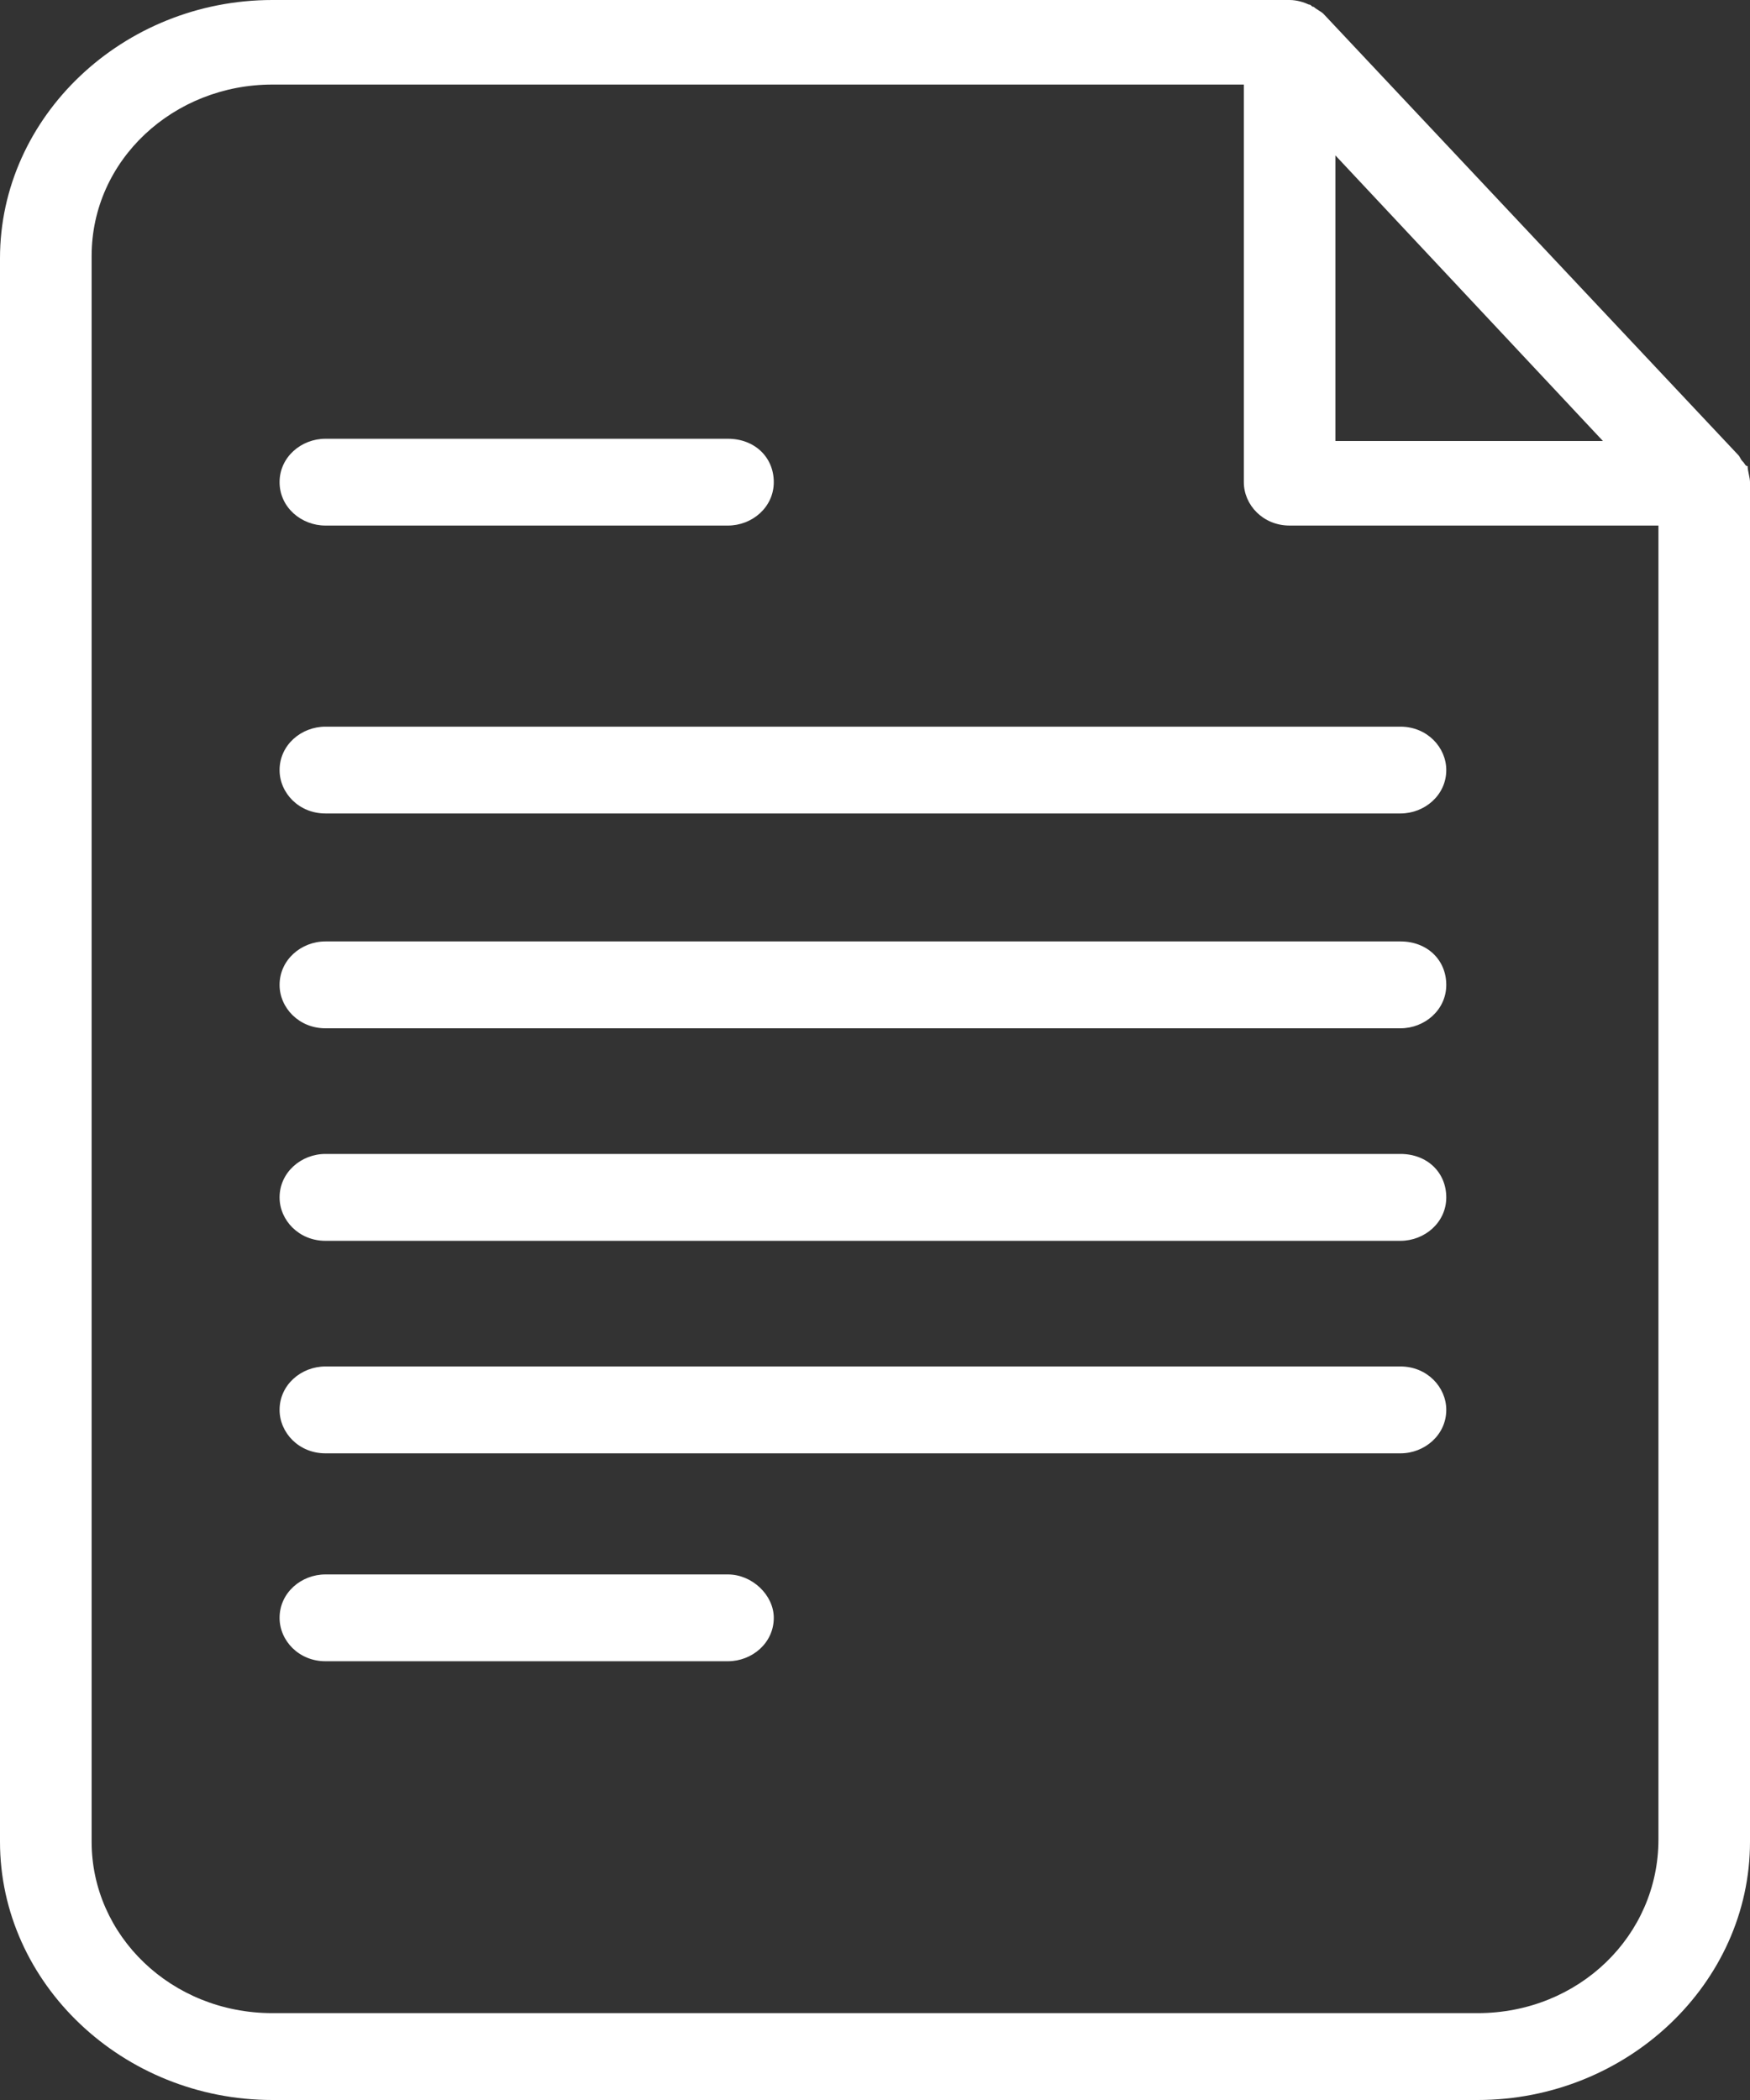
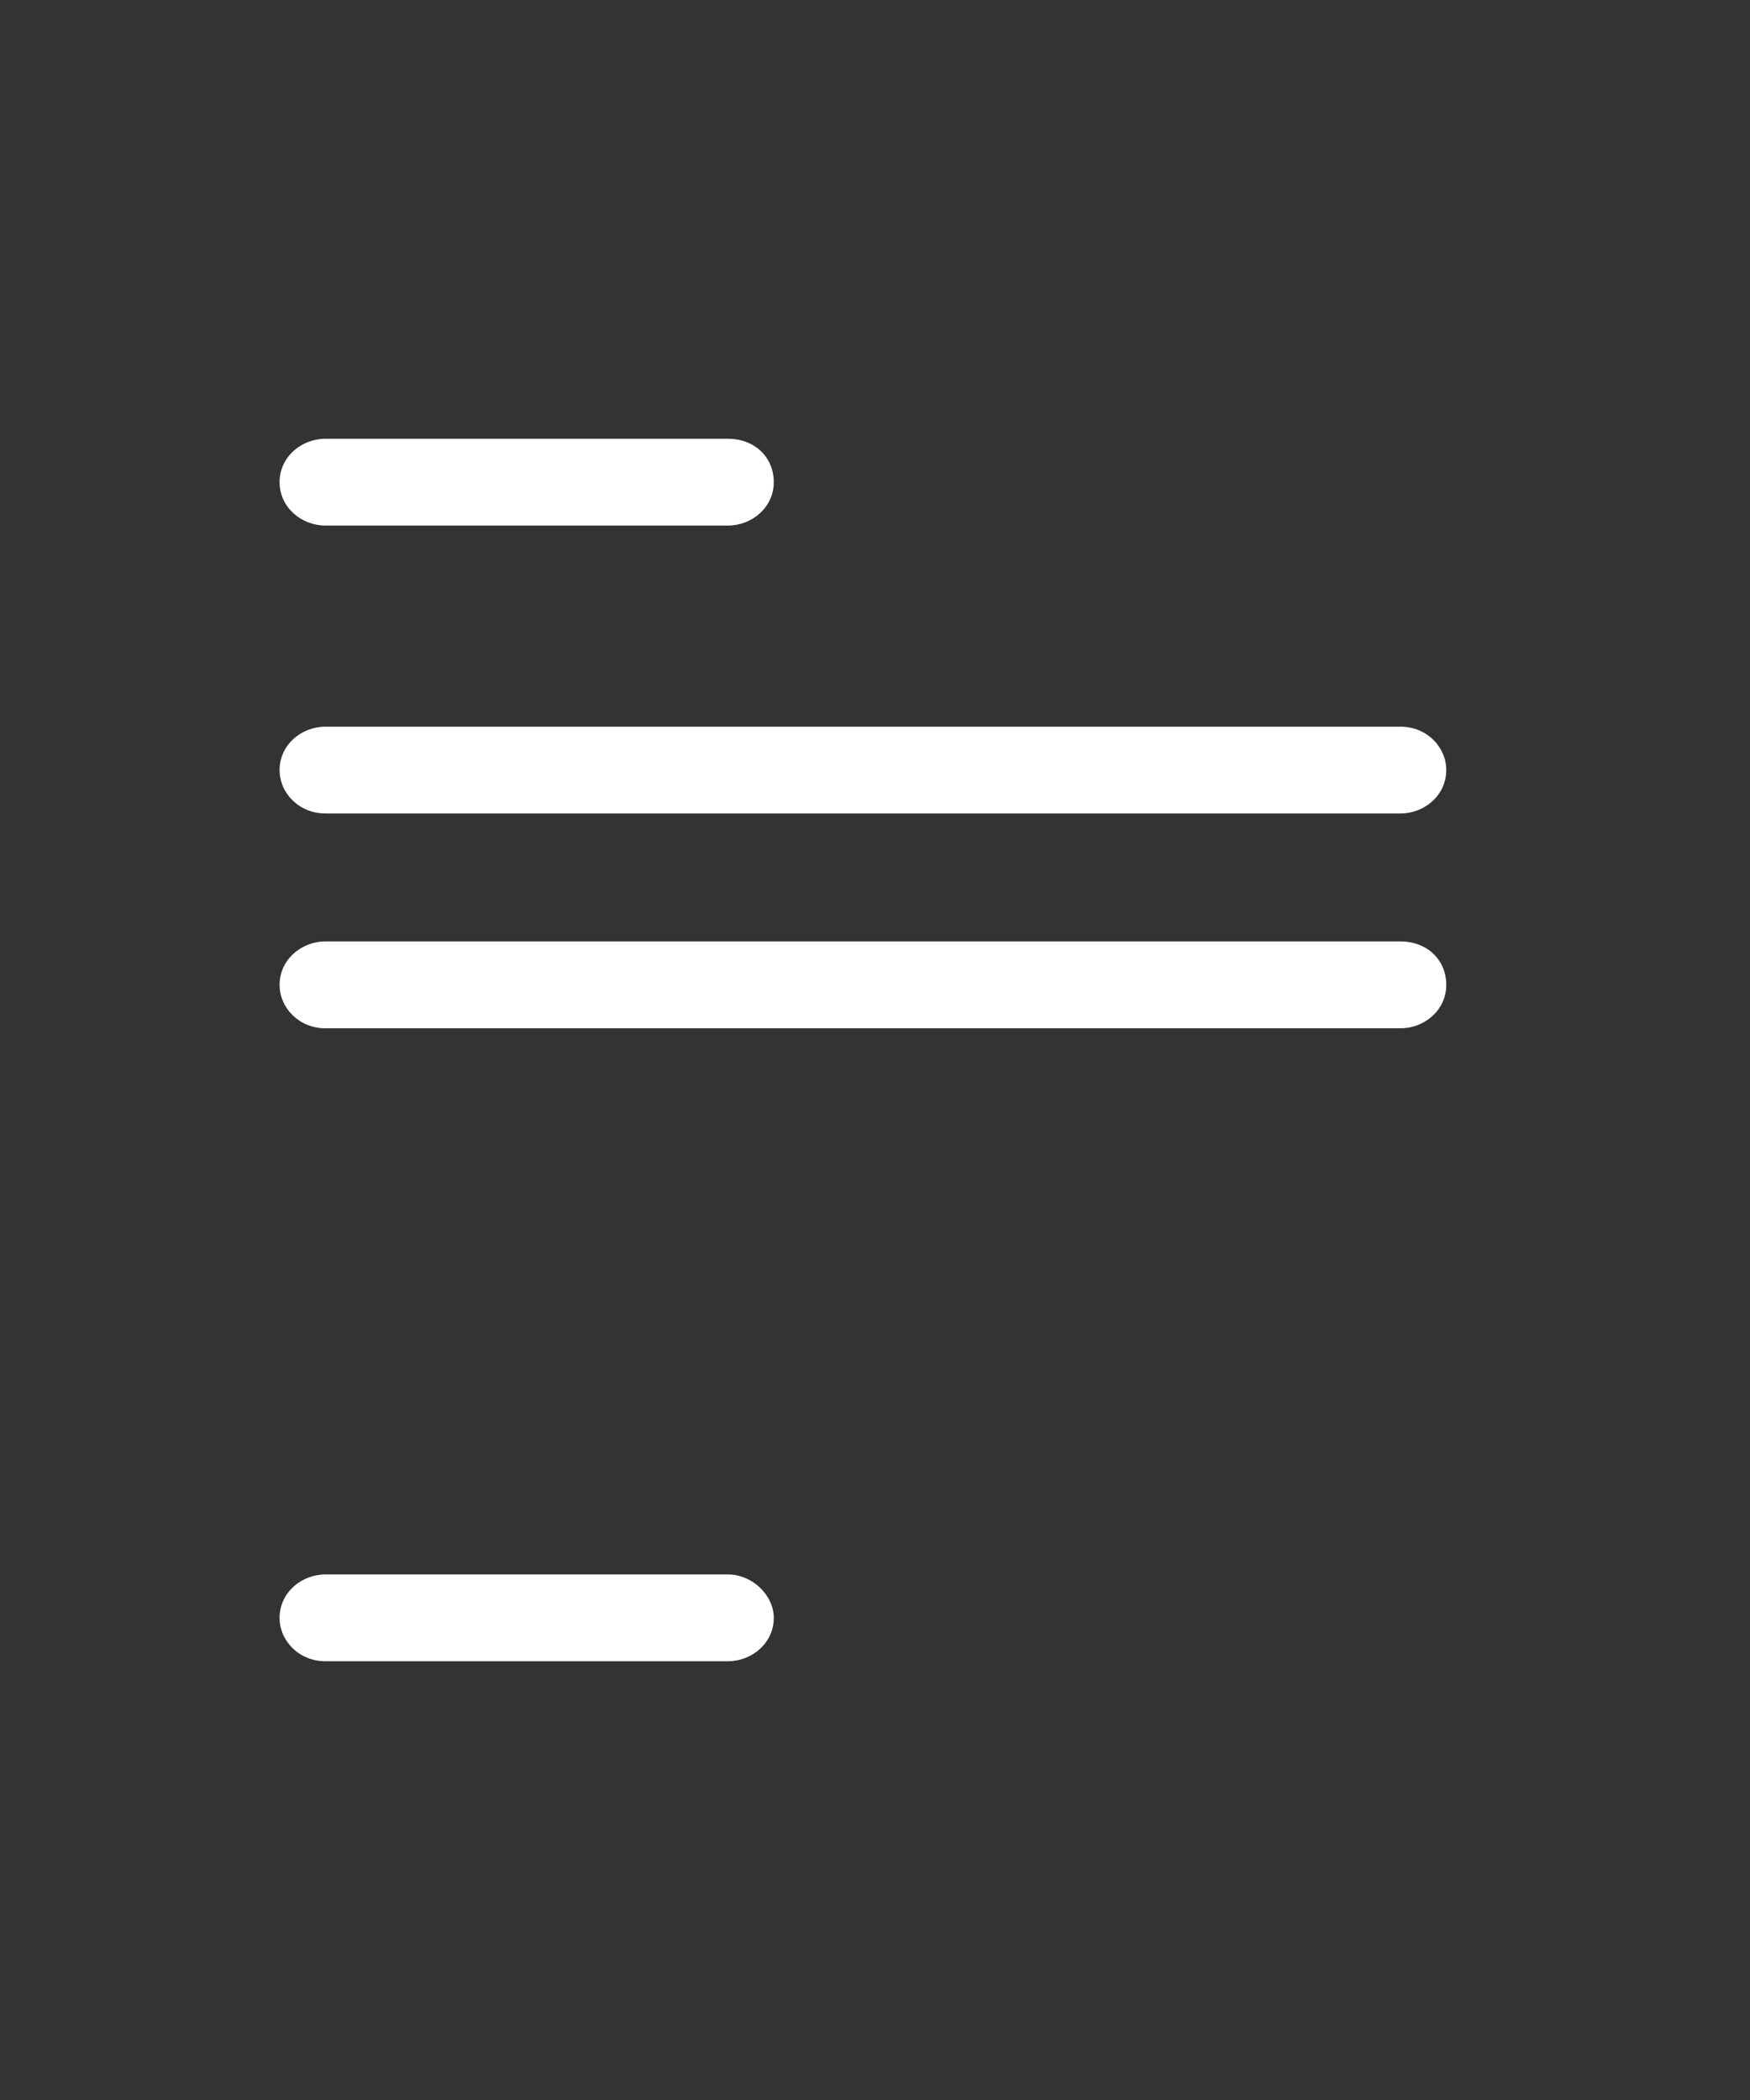
<svg xmlns="http://www.w3.org/2000/svg" width="25" height="30" fill="none">
  <rect width="100%" height="100%" fill="#333333" stroke="none" />
-   <rect id="backgroundrect" width="100%" height="100%" x="0" y="0" fill="none" stroke="none" />
  <g class="currentLayer" style="">
    <title>Layer 1</title>
-     <path d="M24.966 6.659C24.931 6.659 24.931 6.627 24.897 6.594C24.862 6.561 24.862 6.529 24.828 6.496L18.905 0.196C18.87 0.163 18.802 0.131 18.767 0.098C18.733 0.098 18.733 0.065 18.698 0.065C18.63 0.033 18.526 0 18.423 0H3.891C1.756 0 0 1.665 0 3.689V26.311C0 28.335 1.756 30 3.891 30H21.109C23.244 30 25 28.335 25 26.311V6.888C25 6.823 24.966 6.725 24.966 6.659ZM19.077 2.22L22.899 6.3H19.077V2.22ZM23.692 26.279C23.692 27.65 22.555 28.759 21.109 28.759H3.891C2.445 28.759 1.309 27.65 1.309 26.311V3.656C1.309 2.285 2.479 1.208 3.891 1.208H17.769V6.888C17.769 7.214 18.044 7.508 18.423 7.508H23.692V26.279Z" fill="#ffffff" id="svg_1" class="selected" opacity="1" fill-opacity="1" />
    <path d="M4.649 7.508H10.399C10.744 7.508 11.054 7.247 11.054 6.888C11.054 6.529 10.778 6.268 10.399 6.268H4.649C4.304 6.268 3.994 6.529 3.994 6.888C3.994 7.247 4.304 7.508 4.649 7.508Z" fill="#ffffff" id="svg_2" class="selected" opacity="1" fill-opacity="1" />
    <path d="M10.399 22.492H4.649C4.304 22.492 3.994 22.753 3.994 23.112C3.994 23.439 4.27 23.732 4.649 23.732H10.399C10.744 23.732 11.054 23.471 11.054 23.112C11.054 22.786 10.744 22.492 10.399 22.492Z" fill="#ffffff" id="svg_3" class="selected" opacity="1" fill-opacity="1" />
    <path d="M3.994 11.001C3.994 11.328 4.27 11.621 4.649 11.621H20.007C20.351 11.621 20.661 11.36 20.661 11.001C20.661 10.675 20.386 10.381 20.007 10.381H4.649C4.304 10.381 3.994 10.642 3.994 11.001Z" fill="#ffffff" id="svg_4" class="selected" opacity="1" fill-opacity="1" />
    <path d="M20.007 13.449H4.649C4.304 13.449 3.994 13.711 3.994 14.07C3.994 14.396 4.27 14.69 4.649 14.69H20.007C20.351 14.69 20.661 14.429 20.661 14.07C20.661 13.711 20.386 13.449 20.007 13.449Z" fill="#ffffff" id="svg_5" class="selected" opacity="1" fill-opacity="1" />
-     <path d="M20.007 16.485H4.649C4.304 16.485 3.994 16.747 3.994 17.106C3.994 17.432 4.27 17.726 4.649 17.726H20.007C20.351 17.726 20.661 17.465 20.661 17.106C20.661 16.747 20.386 16.485 20.007 16.485Z" fill="#ffffff" id="svg_6" class="selected" opacity="1" fill-opacity="1" />
-     <path d="M20.007 19.521H4.649C4.304 19.521 3.994 19.782 3.994 20.141C3.994 20.468 4.27 20.762 4.649 20.762H20.007C20.351 20.762 20.661 20.5 20.661 20.141C20.661 19.815 20.386 19.521 20.007 19.521Z" fill="#ffffff" id="svg_7" class="selected" opacity="1" fill-opacity="1" />
  </g>
</svg>